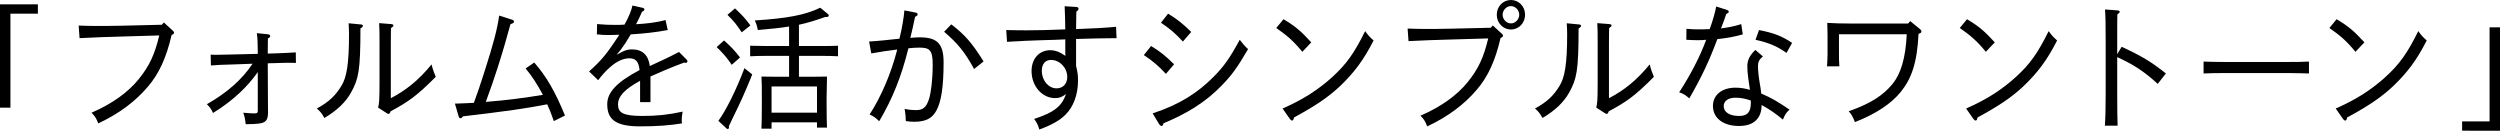
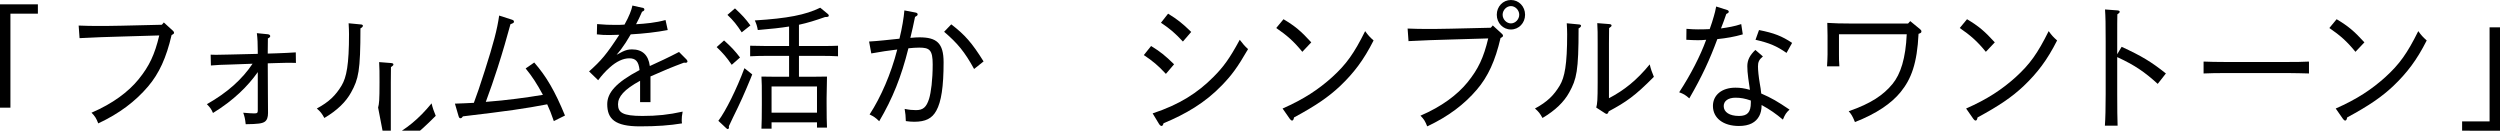
<svg xmlns="http://www.w3.org/2000/svg" height="17.393" viewBox="0 0 332.688 17.393" width="332.688">
  <path d="m5.042.576v1.242h-3.655v12.514h-1.387v-13.756z" />
  <path d="m23.041 4.123c.087.072.121.162.121.234 0 .108-.069.18-.328.306-.708 3.042-1.658 5.113-3.144 6.86-1.676 1.962-3.801 3.583-6.616 4.897-.276-.702-.432-.954-.897-1.422 2.815-1.207 4.905-2.773 6.253-4.43 1.45-1.782 2.159-3.312 2.764-5.852l-4.923.144c-1.9.054-3.783.108-5.684.216l-.12-1.675c.949.036 1.658.054 2.47.054s1.728 0 3.265-.036l5.337-.126.26-.306 1.243 1.134z" />
  <path d="m34.302 9.597c-1.312 1.873-3.247 3.781-5.959 5.438-.242-.559-.38-.721-.812-1.17 2.729-1.549 4.681-3.295 6.08-5.384l-2.988.108c-1.054.018-1.676.054-2.557.126l-.034-1.44c.241.018.466.018.708.018s.76-.018 1.848-.036l3.714-.09v-.324c0-1.026-.034-1.729-.121-2.431l1.451.144c.207.018.328.126.328.252 0 .108-.086.198-.311.306-.018.594-.018 1.044-.018 1.71v.306l1.157-.036c1.088-.036 1.728-.072 2.573-.126l.018 1.404c-.225 0-.449-.018-.708-.018-.328 0-.76 0-1.849.036l-1.191.036.018 3.998c0 1.17.017 2.143.017 2.611 0 .54-.12.954-.448 1.17-.329.216-.847.307-2.522.324-.086-.756-.138-.972-.328-1.53.604.054 1.14.09 1.434.09.415 0 .501-.054.501-.396v-5.096z" />
-   <path d="m48.087 3.259c.121.018.207.09.207.162 0 .126-.104.234-.328.36 0 5.671-.259 6.734-1.243 8.516-.691 1.261-1.849 2.395-3.559 3.403-.328-.594-.501-.828-1.002-1.26 1.642-.882 2.522-1.765 3.3-3.061.656-1.099.984-2.791.984-6.824 0-.486-.018-.756-.052-1.458l1.692.162zm2.229 11.055c.138-.504.189-.954.189-3.349v-5.186c0-1.333 0-1.854-.052-2.701l1.59.126c.207.018.311.072.311.198 0 .09-.086.18-.328.342-.018.558-.018 1.026-.018 2.035v7.292c2.056-1.08 3.696-2.395 5.424-4.501.139.594.312 1.081.553 1.657-2.521 2.539-3.662 3.331-6.011 4.591-.069.234-.155.342-.276.342-.052 0-.139-.036-.242-.108z" />
+   <path d="m48.087 3.259c.121.018.207.09.207.162 0 .126-.104.234-.328.36 0 5.671-.259 6.734-1.243 8.516-.691 1.261-1.849 2.395-3.559 3.403-.328-.594-.501-.828-1.002-1.26 1.642-.882 2.522-1.765 3.3-3.061.656-1.099.984-2.791.984-6.824 0-.486-.018-.756-.052-1.458l1.692.162zm2.229 11.055c.138-.504.189-.954.189-3.349c0-1.333 0-1.854-.052-2.701l1.59.126c.207.018.311.072.311.198 0 .09-.086.18-.328.342-.018.558-.018 1.026-.018 2.035v7.292c2.056-1.08 3.696-2.395 5.424-4.501.139.594.312 1.081.553 1.657-2.521 2.539-3.662 3.331-6.011 4.591-.069.234-.155.342-.276.342-.052 0-.139-.036-.242-.108z" />
  <path d="m60.538 13.792c.846-.018 1.675-.072 2.521-.108.362-.937.863-2.413 1.451-4.268 1.157-3.619 1.658-5.509 1.917-7.346l1.728.558c.155.054.241.126.241.252 0 .144-.068.198-.466.342-.483 1.764-1.02 3.655-1.71 5.797-.483 1.495-1.002 3.025-1.572 4.538 2.729-.198 5.545-.594 7.601-.937-.812-1.494-1.417-2.431-2.298-3.511l1.141-.792c1.606 1.836 2.764 3.817 4.094 7.058l-1.486.738c-.362-1.044-.535-1.477-.881-2.232-2.884.558-5.268.9-11.21 1.602-.121.18-.207.252-.328.252-.138 0-.189-.072-.259-.288l-.483-1.657z" />
  <path d="m85.594 1.062c.087.018.155.108.155.198 0 .126-.052.18-.311.306-.294.666-.501 1.116-.795 1.657 1.244-.072 2.626-.198 3.922-.559l.293 1.333c-1.485.288-3.265.486-4.923.576-.501.864-.863 1.422-1.295 1.999l-.588.72.777-.414c.484-.234.829-.306 1.278-.306 1.365 0 2.177.738 2.366 2.215 1.227-.558 2.436-1.116 3.887-1.873l1.002 1.008c.069.072.121.18.121.252 0 .108-.104.18-.242.18l-.225-.018c-1.641.612-2.677 1.044-4.456 1.836v3.421h-1.382v-2.845c-2.142 1.17-2.937 2.125-2.937 3.133 0 1.098.604 1.548 3.247 1.548 1.952 0 3.489-.162 5.354-.576-.104.54-.121.792-.121 1.116 0 .144 0 .234.035.45-1.641.271-3.334.396-5.614.396-3.333 0-4.335-1.008-4.335-2.953 0-1.495 1.123-2.863 4.301-4.538-.121-1.134-.501-1.566-1.364-1.566-.812 0-1.71.414-2.608 1.225-.519.45-1.088 1.08-1.537 1.692l-1.209-1.17c1.623-1.458 2.297-2.233 4.024-4.879-.415.018-.95.036-1.33.036-.622 0-1.071-.018-1.658-.09l.034-1.368c1.002.09 1.642.108 2.418.108.415 0 .812 0 1.227-.036.622-1.116.933-1.927 1.054-2.539l1.434.324z" />
  <path d="m96.355 5.383c.984.882 1.416 1.351 2.124 2.269l-1.105.972c-.69-1.008-1.105-1.495-2.003-2.359zm-.76 10.695c.984-1.296 2.452-4.267 3.472-7.004l1.036.828c-.121.288-.155.378-.259.648-.777 1.873-1.312 3.097-2.298 5.077-.293.595-.362.738-.553 1.171.018.054.018.09.018.126 0 .162-.069.252-.173.252-.069 0-.086-.019-.225-.145l-1.019-.954zm2.211-14.962c.967.9 1.416 1.386 2.055 2.269l-1.157.918c-.673-1.026-1.07-1.53-1.899-2.323l1.002-.864zm8.516 5.005h3.126c.863 0 1.364 0 2.072-.036v1.404c-.535-.036-1.502-.054-2.072-.054h-3.126v2.773h2.263c.656 0 .949 0 1.468-.018q-.018.576-.052 2.863v.756c0 1.639.018 2.377.052 3.169h-1.33v-.702h-6.046v.847h-1.347c.034-.721.052-1.765.052-3.169v-.9c0-1.458 0-2.052-.052-2.863.466.018.881.018 1.468.018h2.211v-2.773h-3.126c-.829 0-1.192.018-2.056.054v-1.404c.519.018 1.399.036 2.056.036h3.126v-2.593c-1.122.18-2.418.324-4.162.468-.104-.558-.173-.774-.397-1.278 4.353-.27 6.754-.738 8.705-1.692l.985.81c.12.09.155.162.155.234 0 .144-.104.198-.501.198-1.278.45-2.298.774-3.472 1.026v2.827zm2.4 5.384h-6.046v3.493h6.046z" />
  <path d="m121.856 1.674c.155.036.259.108.259.234s-.052.18-.345.342c-.19.937-.397 1.873-.622 2.791.553-.054.863-.072 1.209-.072 2.28 0 3.213.756 3.213 3.313 0 3.259-.312 5.276-.968 6.446-.569 1.044-1.434 1.476-2.953 1.476-.397 0-.709-.036-1.105-.09-.018-.702-.052-.954-.156-1.621.622.126 1.037.162 1.503.162.95 0 1.382-.378 1.745-1.495.259-.846.483-2.521.483-4.591 0-1.926-.415-2.232-1.796-2.232-.484 0-.864.036-1.435.09-.949 3.817-2.106 6.68-3.886 9.705-.519-.504-.726-.63-1.278-.9 1.485-2.269 2.867-5.438 3.679-8.643-1.105.126-2.263.306-3.454.522l-.294-1.584c1.33-.072 2.608-.234 4.042-.378.346-1.386.587-2.863.656-3.763l1.503.288zm7.772 7.508c-1.243-2.269-2.193-3.421-3.989-4.952l.949-.99c1.814 1.387 2.764 2.467 4.301 4.934z" />
-   <path d="m143.165.918c.242.018.363.09.363.252 0 .126-.069.216-.294.396-.018.72-.018 1.404-.034 2.305 2.176-.072 4.059-.18 5.319-.306l.069 1.513c-1.589.018-3.455.036-5.389.108v3.601c.207.828.259 1.26.259 1.909 0 1.873-.588 3.493-1.658 4.555-.743.756-1.849 1.387-3.489 1.98-.225-.72-.328-.9-.691-1.404 2.626-.864 3.68-1.656 4.232-3.313-.535.414-.881.54-1.451.54-1.728 0-3.126-1.603-3.126-3.601 0-1.638 1.019-2.772 2.487-2.772.674 0 1.312.252 2.021.756-.018-.108-.018-.198-.018-.324v-1.872c-.881.054-1.951.072-3.126.108-1.399.036-2.781.108-4.629.216l-.104-1.566c1.019.018 1.555.036 2.712.036 1.261 0 3.108-.036 5.146-.126-.017-1.26-.034-2.035-.086-3.079l1.485.09zm-2.557 10.839c.829 0 1.417-.594 1.417-1.512 0-1.225-1.002-2.269-2.159-2.269-.76 0-1.227.541-1.227 1.44 0 1.297.881 2.341 1.969 2.341z" />
  <path d="m153.182 6.122c1.227.756 1.883 1.278 3.058 2.431l-1.088 1.279c-1.037-1.117-1.728-1.693-2.937-2.503zm.207 8.967c3.559-1.17 5.994-2.737 8.084-4.843 1.296-1.296 2.125-2.395 3.507-4.952.466.612.656.828 1.105 1.242-1.417 2.449-2.177 3.475-3.507 4.844-2.211 2.287-4.75 3.781-7.738 5.023-.069.252-.155.36-.259.36s-.225-.09-.312-.216l-.881-1.459zm2.056-13.27c1.227.756 1.9 1.278 3.075 2.431l-1.105 1.279c-1.037-1.117-1.71-1.693-2.92-2.503z" />
  <path d="m170.802 2.557c1.537.918 2.314 1.566 3.696 3.079l-1.191 1.26c-1.141-1.404-2.056-2.197-3.473-3.169zm-.121 11.884c2.833-1.243 4.802-2.557 6.599-4.177 1.899-1.729 2.919-3.169 4.387-6.122.415.576.622.792 1.123 1.242-1.33 2.629-2.625 4.321-4.474 6.086-1.52 1.422-3.178 2.575-6.114 4.159-.052.306-.139.414-.26.414-.086 0-.207-.09-.293-.216z" />
  <path d="m199.892 4.519c.087.072.121.162.121.234 0 .108-.069.18-.328.306-.708 3.043-1.658 5.113-3.144 6.86-1.676 1.963-3.8 3.583-6.616 4.897-.276-.702-.432-.954-.897-1.422 2.815-1.207 4.905-2.773 6.253-4.429 1.45-1.783 2.158-3.313 2.764-5.852l-4.923.144c-1.9.054-3.783.108-5.684.216l-.12-1.674c.949.036 1.658.054 2.47.054s1.728 0 3.265-.036l5.337-.126.26-.306 1.243 1.134zm3.058-2.557c0 1.099-.829 1.963-1.883 1.963s-1.883-.864-1.883-1.963.829-1.962 1.883-1.962 1.883.864 1.883 1.962zm-2.988 0c0 .612.519 1.152 1.105 1.152s1.105-.54 1.105-1.152-.519-1.152-1.105-1.152-1.105.54-1.105 1.152z" />
  <path d="m210.191 3.259c.121.018.207.09.207.162 0 .126-.104.234-.328.36 0 5.671-.259 6.734-1.243 8.516-.691 1.261-1.849 2.395-3.559 3.403-.328-.594-.501-.828-1.002-1.26 1.642-.882 2.522-1.765 3.3-3.061.656-1.099.984-2.791.984-6.824 0-.486-.018-.756-.052-1.458l1.692.162zm2.229 11.055c.138-.504.189-.954.189-3.349v-5.186c0-1.333 0-1.854-.052-2.701l1.59.126c.207.018.311.072.311.198 0 .09-.086.18-.328.342-.018.558-.018 1.026-.018 2.035v7.292c2.056-1.08 3.696-2.395 5.424-4.501.139.594.311 1.081.553 1.657-2.521 2.539-3.662 3.331-6.011 4.591-.069.234-.155.342-.276.342-.052 0-.139-.036-.242-.108z" />
  <path d="m229.849 1.333c.121.036.207.126.207.216 0 .126-.086.198-.328.306-.207.648-.449 1.242-.708 1.927.897-.126 1.796-.27 2.694-.576l.207 1.368c-1.123.324-2.159.504-3.386.63-1.001 2.701-2.021 4.934-3.73 7.886-.535-.468-.76-.594-1.348-.81 1.538-2.359 2.815-4.844 3.593-6.986-.483.054-.794.054-1.174.054-.312 0-.864-.018-1.469-.054l.018-1.458c.656.054 1.123.072 1.52.072.484 0 .933 0 1.572-.036.242-.684.397-1.134.553-1.71.138-.468.189-.684.311-1.296l1.469.468zm4.75 6.176c-.519.432-.656.756-.656 1.332 0 .504.086 1.351.241 2.269.087.504.155.864.19 1.333 1.398.612 2.142 1.044 3.766 2.143-.449.414-.588.63-.881 1.332-.968-.81-1.693-1.314-2.833-1.944 0 .63-.121 1.098-.312 1.458-.448.846-1.295 1.333-2.711 1.333-2.073 0-3.455-1.044-3.455-2.665 0-1.458 1.191-2.431 2.988-2.431.656 0 1.157.072 1.935.288-.086-.63-.155-1.099-.225-1.566-.086-.63-.121-1.134-.121-1.584 0-.811.328-1.458 1.071-2.161l1.002.864zm-1.606 5.87c-.777-.27-1.348-.378-2.038-.378-.968 0-1.572.432-1.572 1.116 0 .81.777 1.314 2.038 1.314 1.105 0 1.572-.486 1.572-1.765v-.288zm4.75-6.338c-1.33-.918-2.245-1.314-4.128-1.747l.466-1.296c2.004.396 3.058.81 4.404 1.71z" />
  <path d="m254.206 2.809 1.313 1.081c.12.09.173.18.173.288 0 .162-.069.216-.381.324-.189 3.925-.967 5.996-2.366 7.724-1.227 1.53-3.265 2.917-6.097 4.015-.346-.828-.449-.99-.83-1.44 3.006-1.044 4.612-2.161 5.821-3.619 1.089-1.314 1.762-3.439 1.9-6.626h-9.017v2.701c0 .486 0 .9.052 1.566h-1.641c.034-.594.068-1.117.068-1.566v-2.539c0-.522-.017-.99-.034-1.674.881.054 1.813.09 3.438.09h7.307l.293-.324z" />
  <path d="m261.762 2.557c1.537.918 2.314 1.566 3.696 3.079l-1.191 1.26c-1.141-1.404-2.056-2.197-3.473-3.169zm-.121 11.884c2.833-1.243 4.802-2.557 6.599-4.177 1.899-1.729 2.919-3.169 4.387-6.122.415.576.622.792 1.123 1.242-1.33 2.629-2.625 4.321-4.474 6.086-1.521 1.422-3.179 2.575-6.114 4.159-.052.306-.139.414-.26.414-.086 0-.207-.09-.293-.216z" />
  <path d="m281.802 1.386c.173.018.276.072.276.18s-.086.198-.311.342c-.018.72-.018 1.332-.018 3.601v1.71l.588-.99c2.659 1.224 3.921 1.98 5.89 3.547l-1.088 1.386c-1.779-1.62-3.092-2.502-5.39-3.565v4.916c0 1.873.018 3.403.052 4.213h-1.692c.069-.937.104-2.413.104-4.213v-7.004c0-2.359-.018-3.241-.086-4.25l1.675.126z" />
  <path d="m307.267 9.777c-.743-.018-1.952-.054-2.747-.054h-8.532c-1.105 0-1.797.018-2.747.054v-1.584c.726.036 1.866.054 2.747.054h8.532c1.089 0 1.589 0 2.747-.054z" />
  <path d="m310.948 2.557c1.537.918 2.314 1.566 3.696 3.079l-1.191 1.26c-1.141-1.404-2.056-2.197-3.473-3.169zm-.121 11.884c2.833-1.243 4.802-2.557 6.599-4.177 1.899-1.729 2.919-3.169 4.387-6.122.415.576.622.792 1.123 1.242-1.33 2.629-2.625 4.321-4.474 6.086-1.52 1.422-3.178 2.575-6.114 4.159-.052.306-.139.414-.26.414-.086 0-.207-.09-.293-.216z" />
  <path d="m327.646 17.393v-1.242h3.655v-12.514h1.387v13.756z" />
</svg>